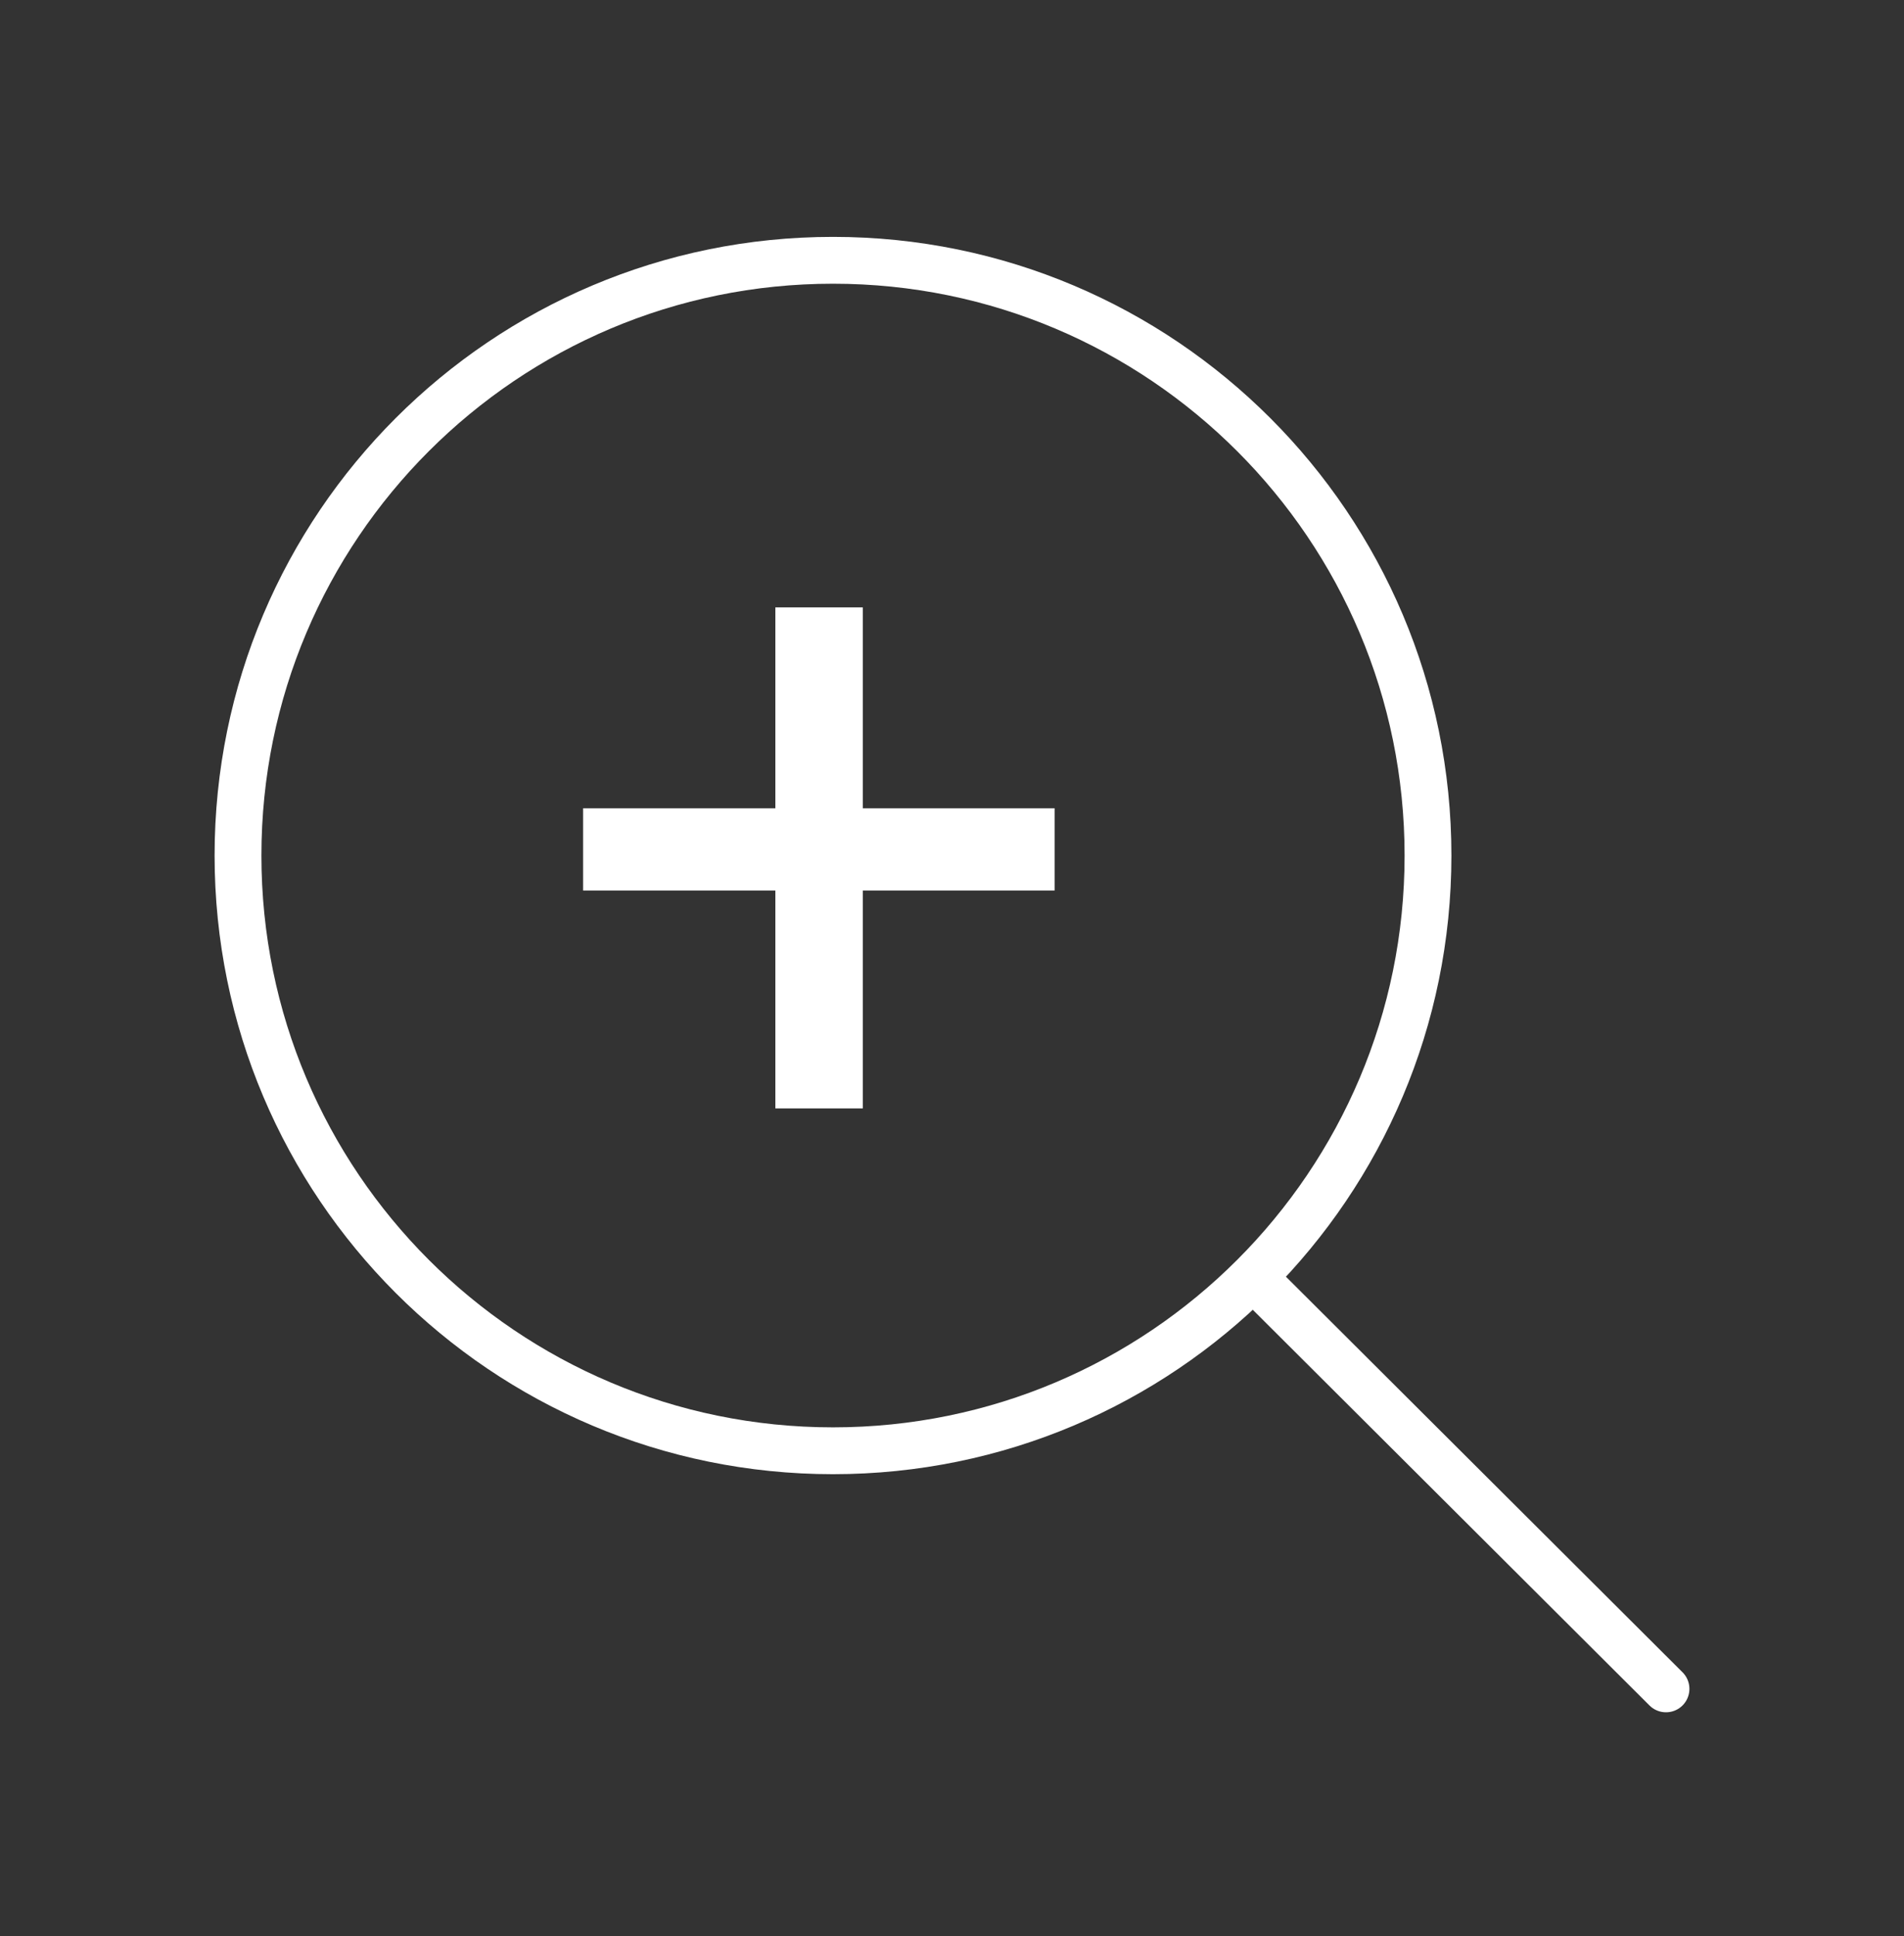
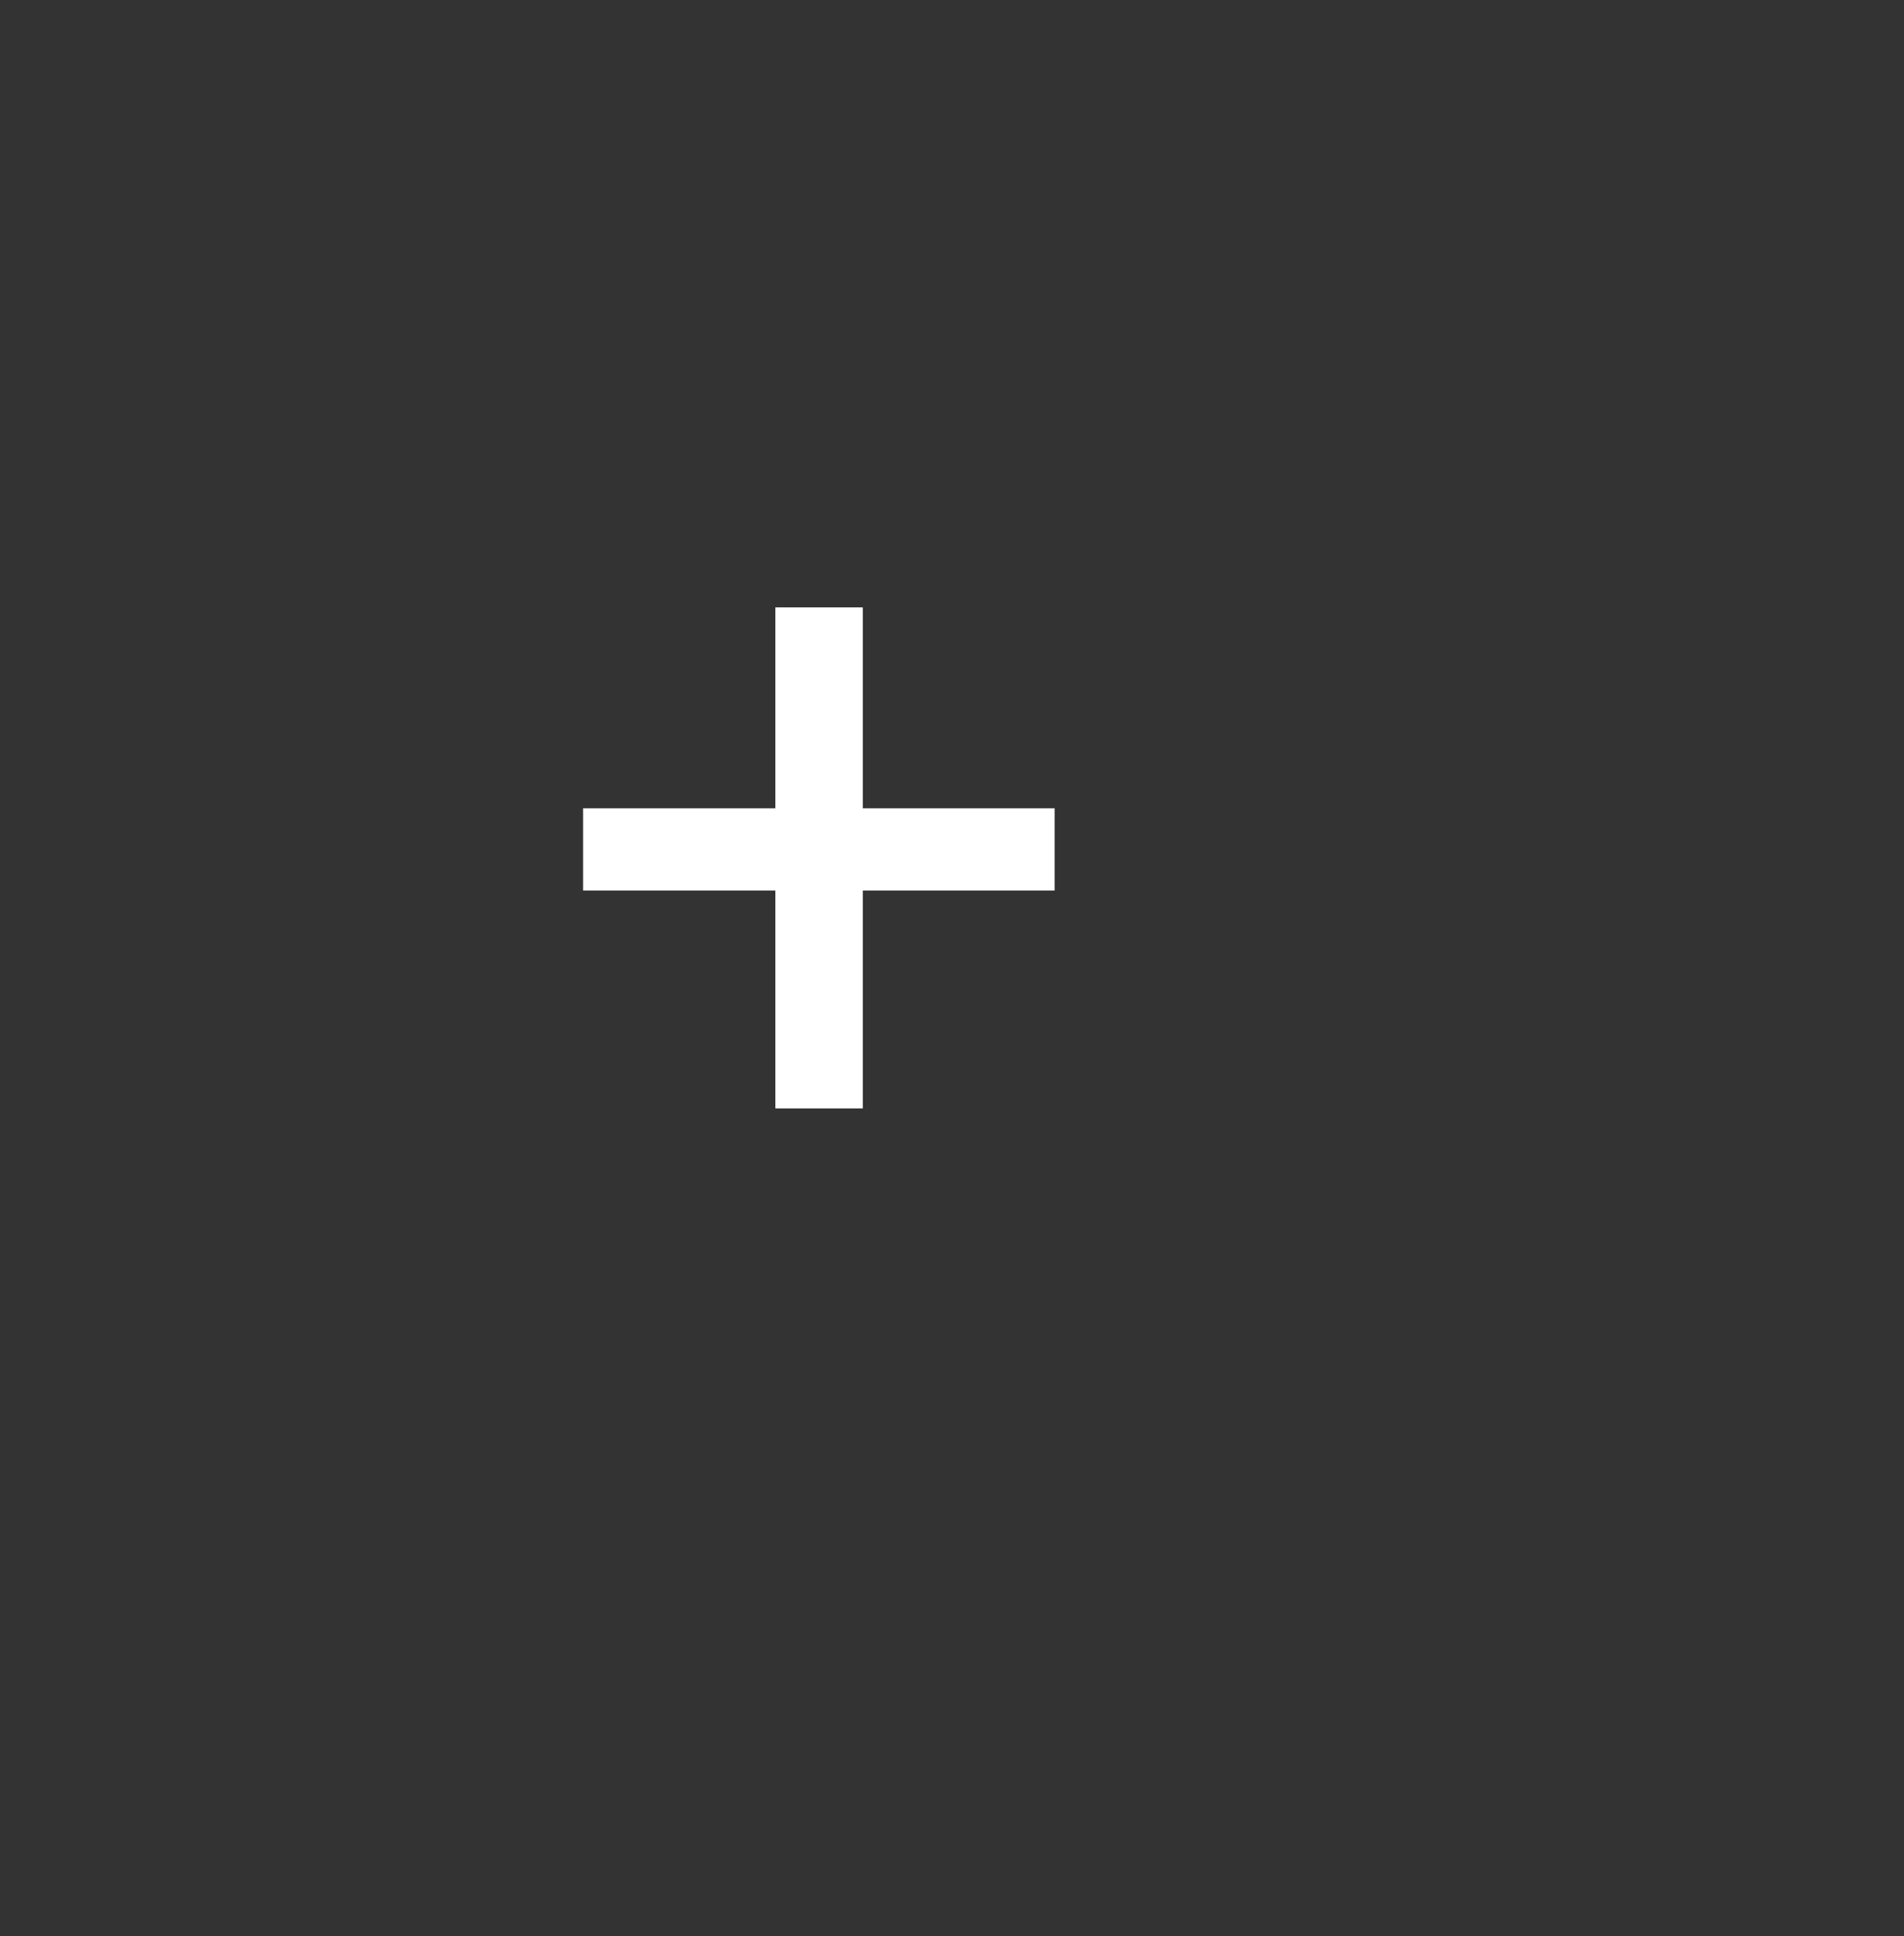
<svg xmlns="http://www.w3.org/2000/svg" width="61" height="62" viewBox="0 0 61 62" fill="none">
  <rect x="0" y="0" width="61" height="62" fill="#333333" stroke="none" />
-   <path d="M40.147 40.897L53.375 54.086M45.75 27.398C45.75 37.926 37.215 46.461 26.688 46.461C16.16 46.461 7.625 37.926 7.625 27.398C7.625 16.87 16.16 8.336 26.688 8.336C37.215 8.336 45.75 16.87 45.75 27.398Z" stroke="white" stroke-width="1.5" stroke-linecap="round" stroke-linejoin="round" />
  <path d="M33.787 25.885V28.519H18.681V25.885H33.787ZM27.642 19.452V35.497H24.841V19.452H27.642Z" fill="white" />
</svg>